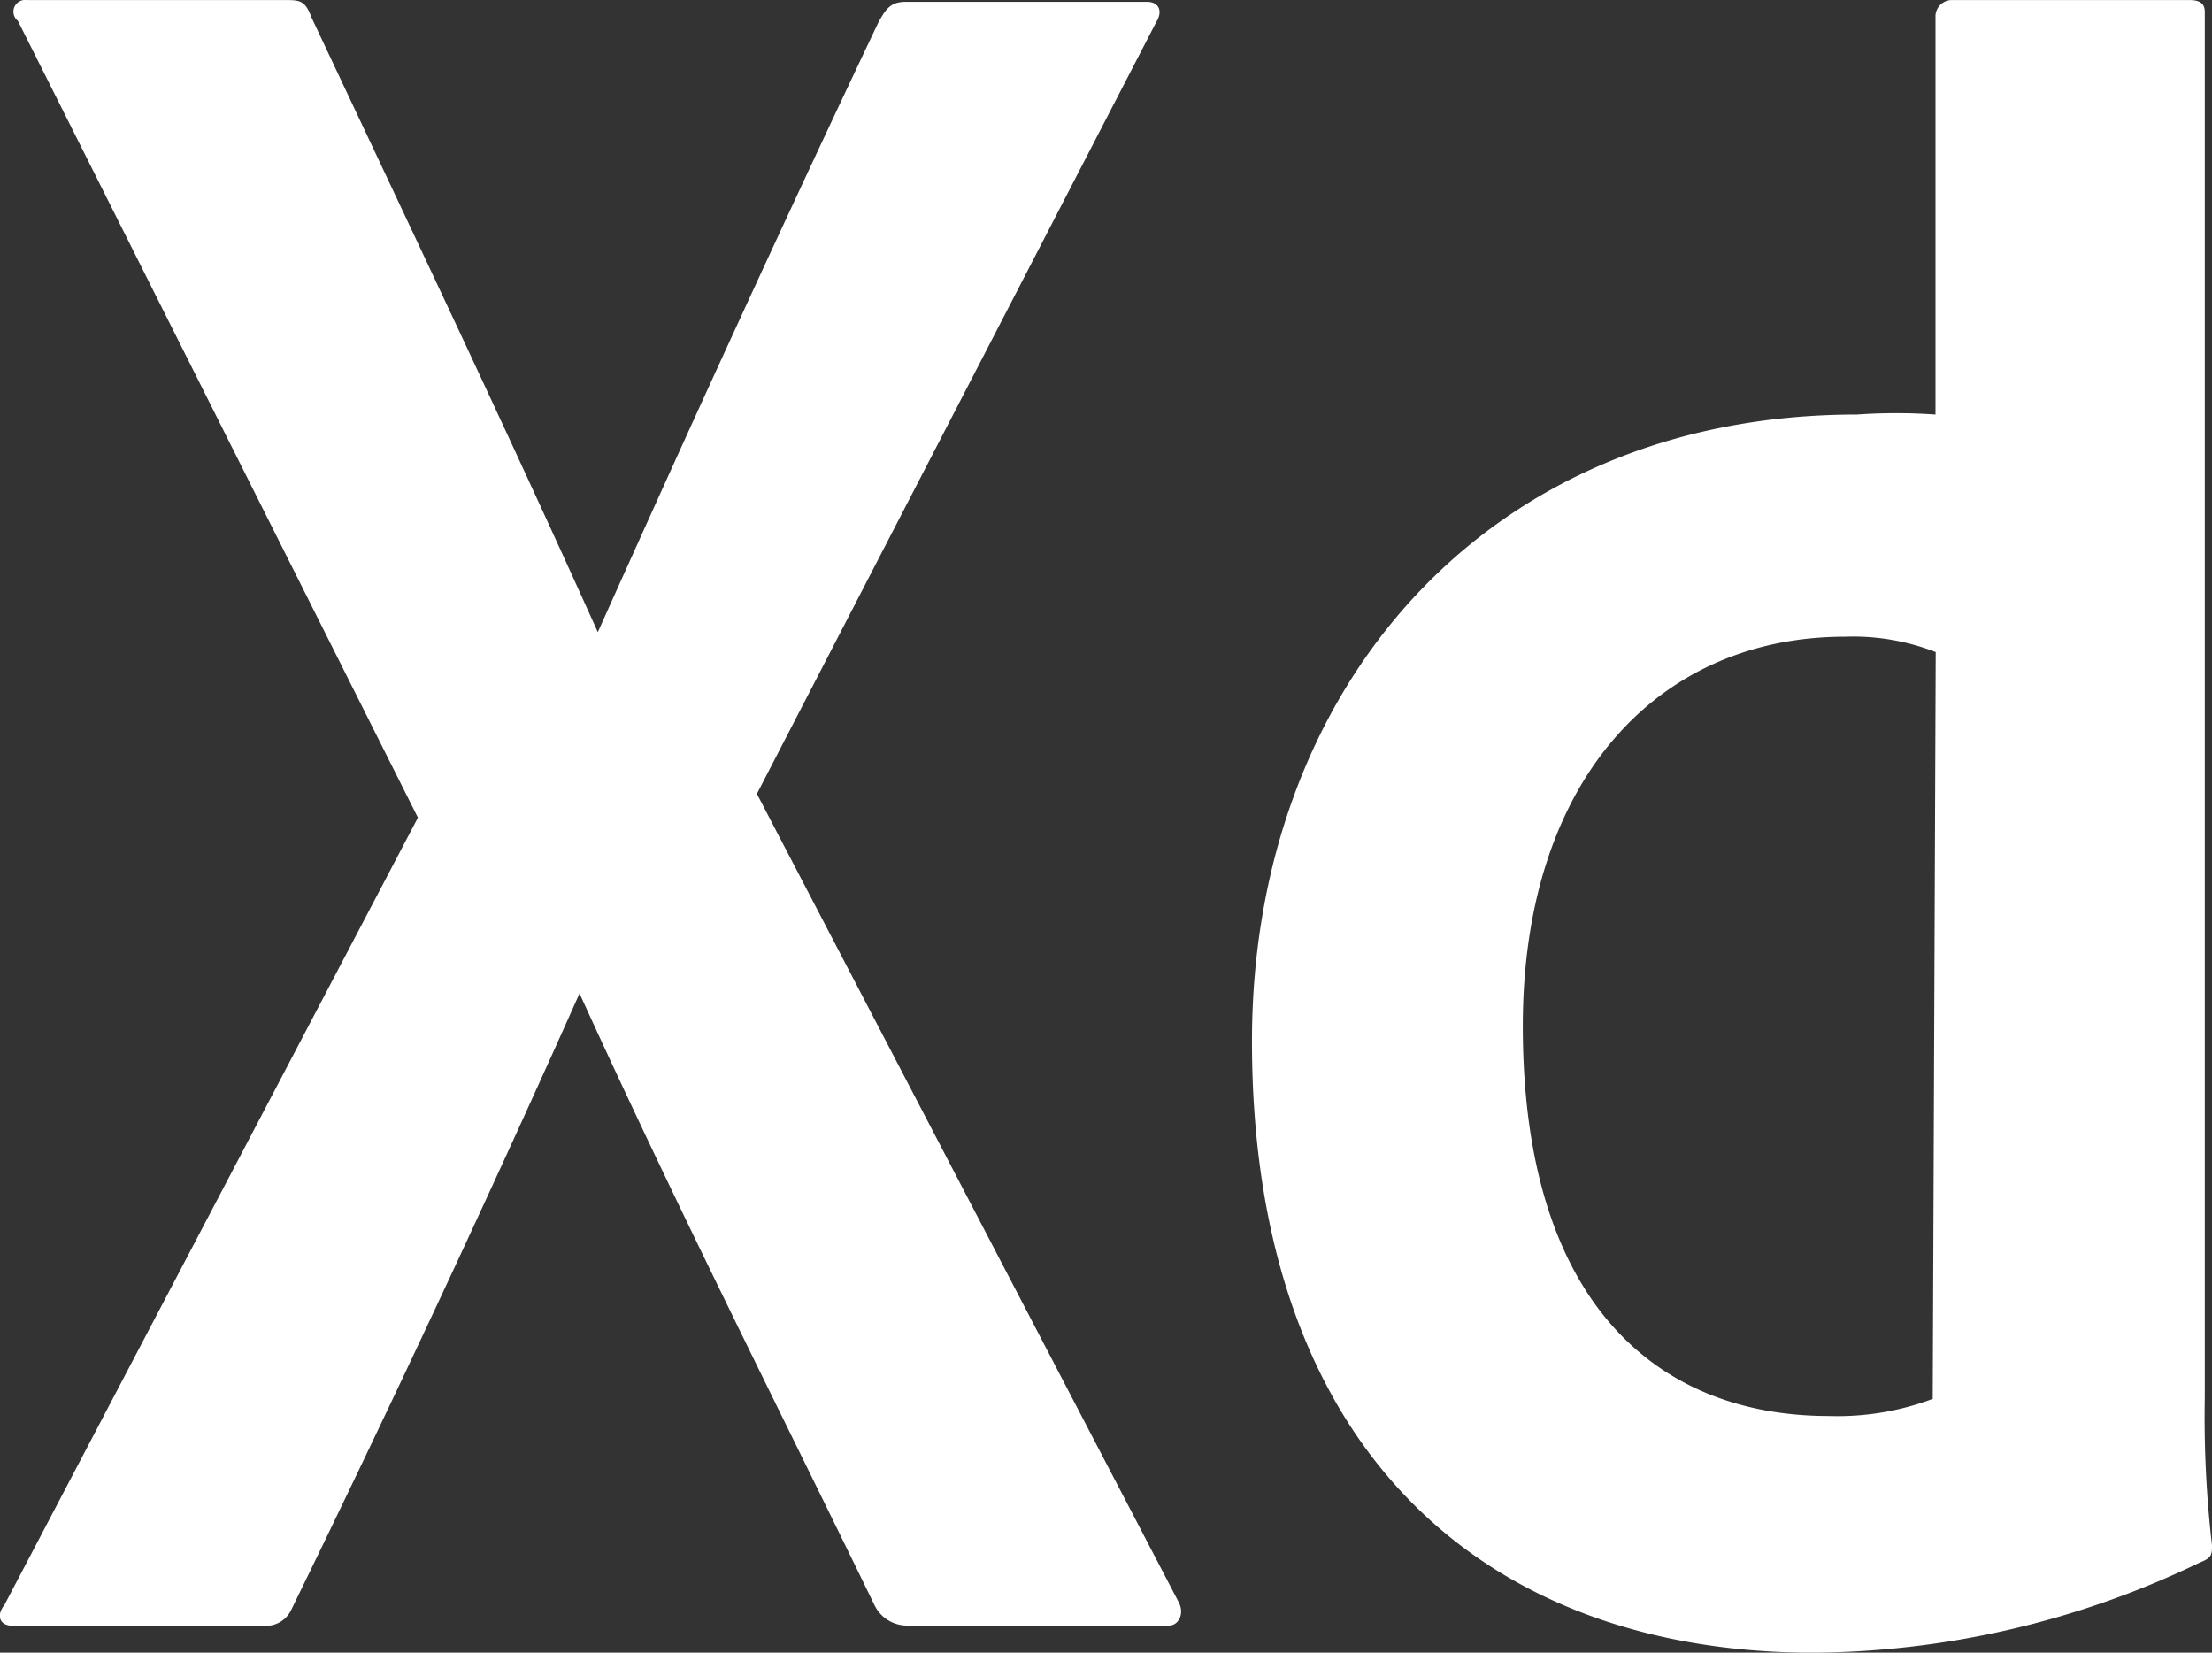
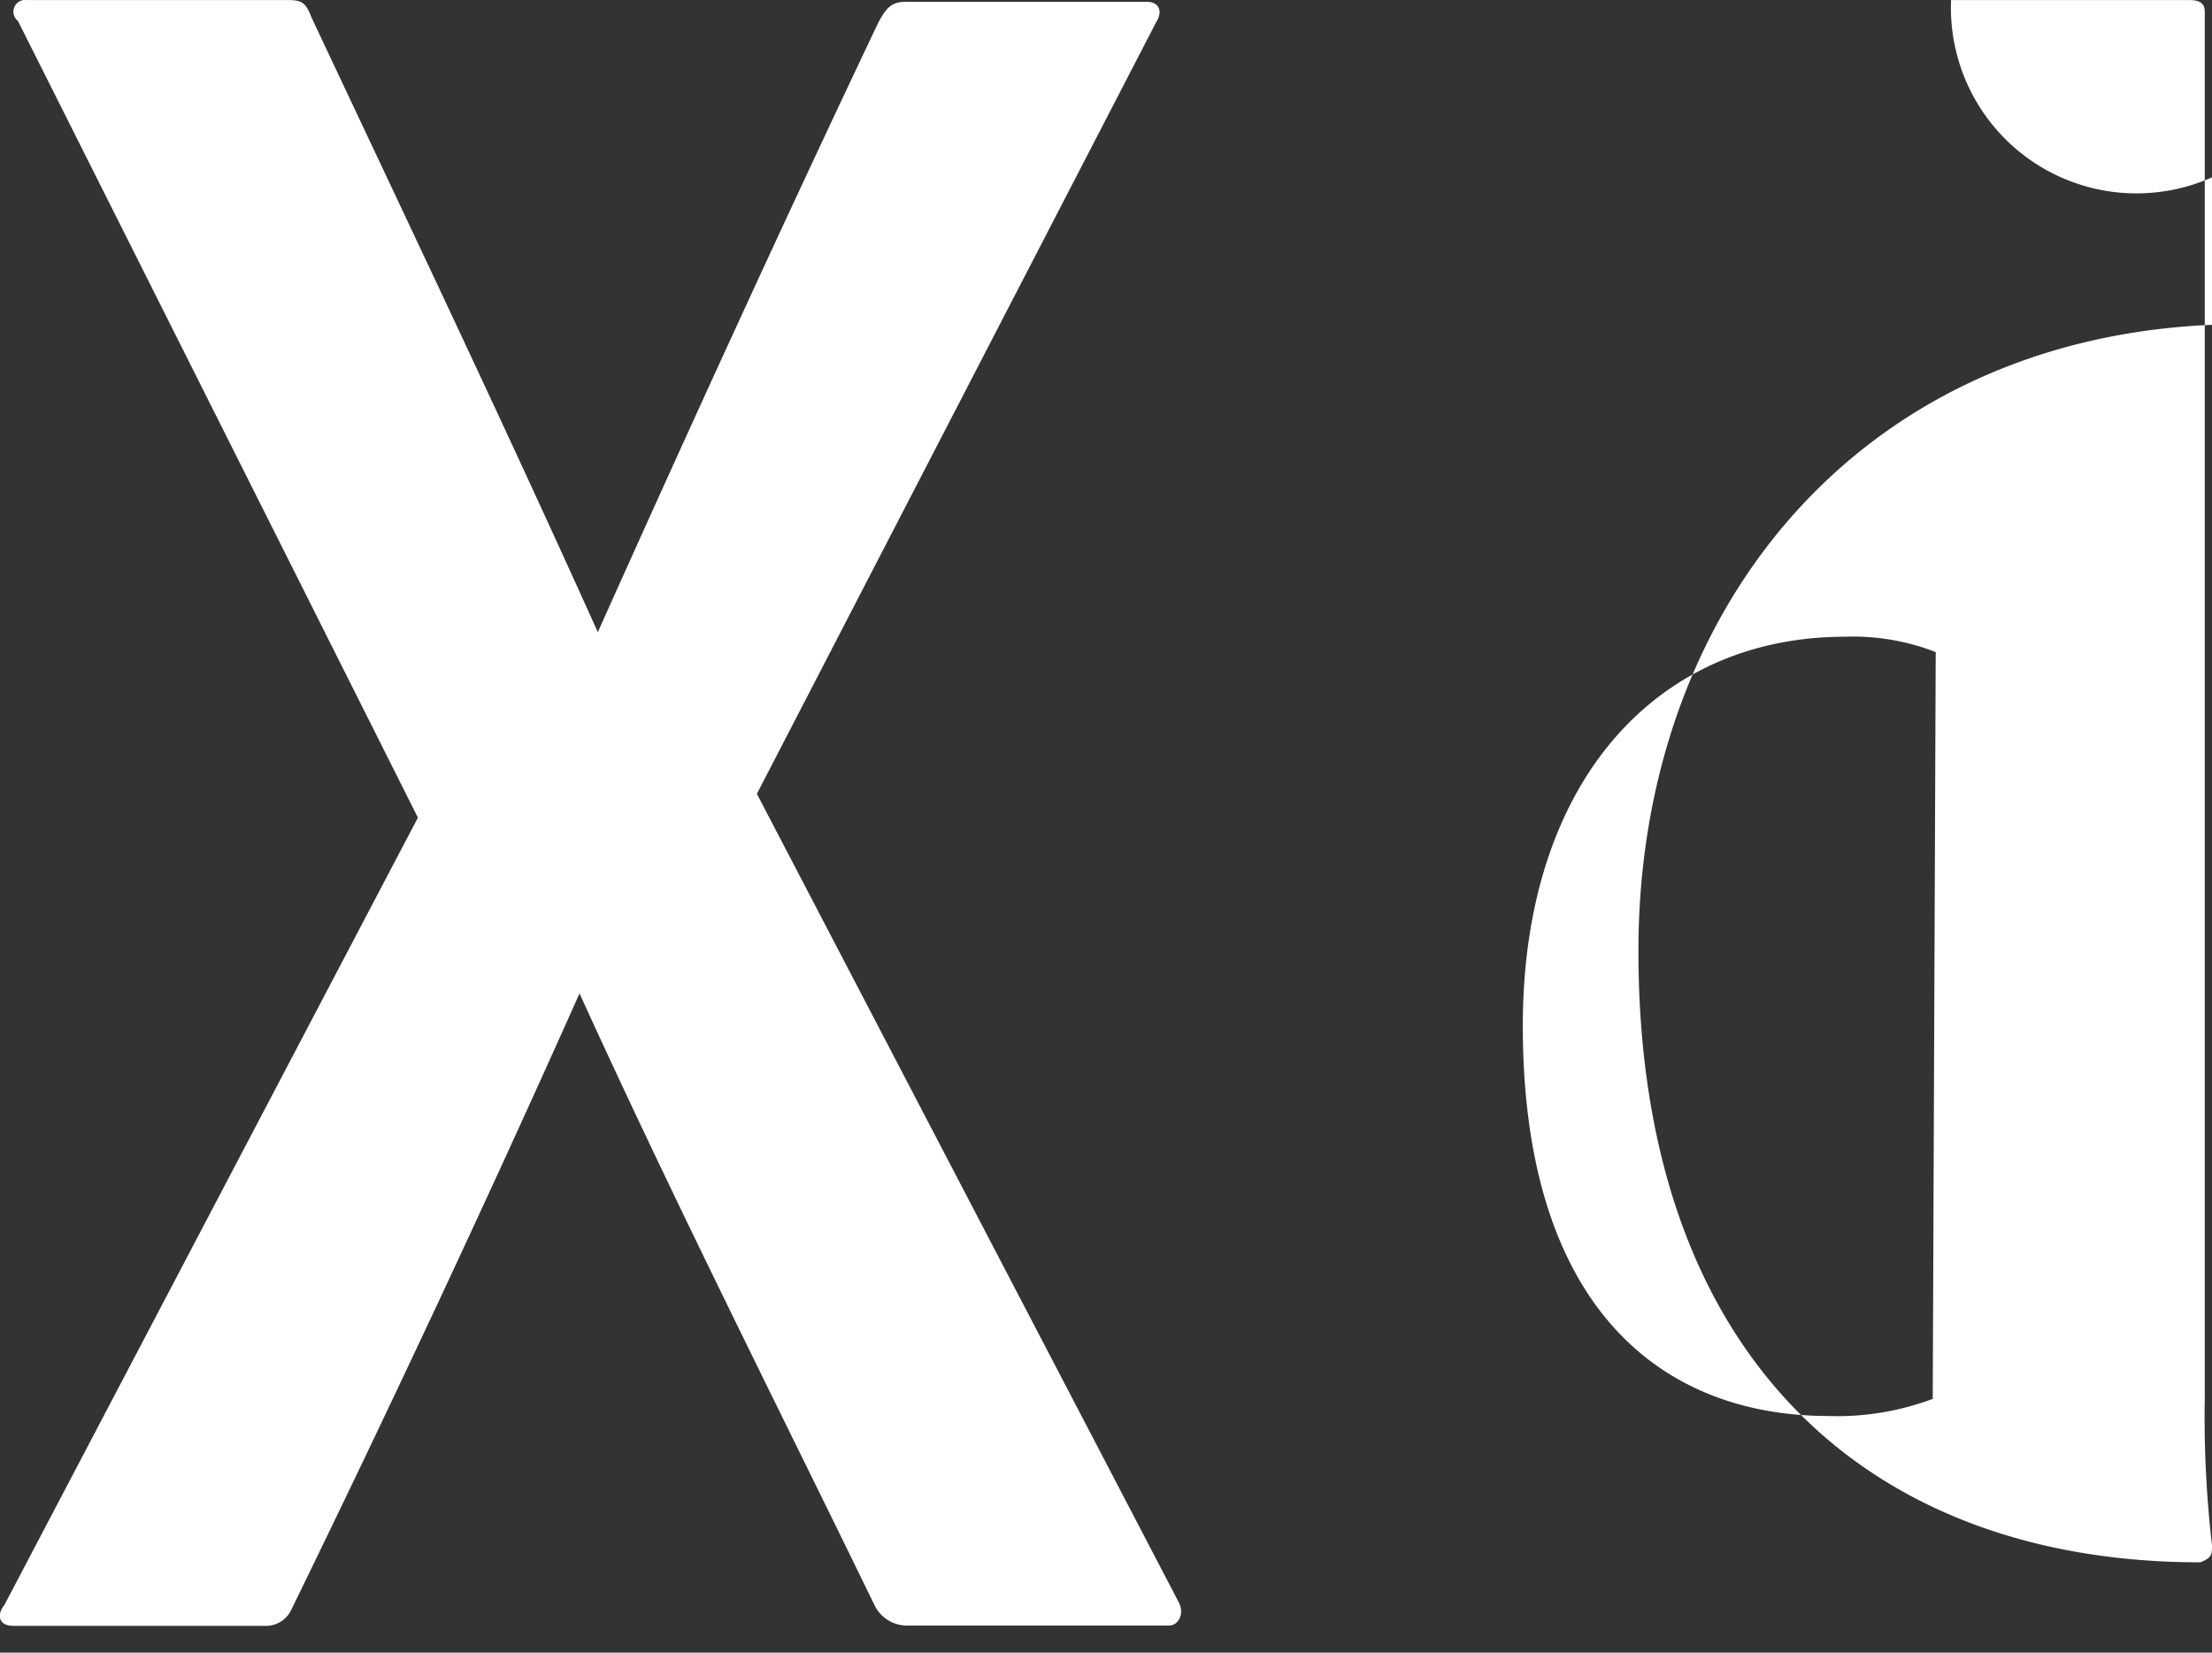
<svg xmlns="http://www.w3.org/2000/svg" width="40.158" height="30" viewBox="0 0 40.158 30">
  <rect x="0" y="0" width="40.158" height="30" fill="#333333" stroke="none" />
  <g id="Adobe-XD" transform="translate(-7.502 -10.999)">
-     <path id="Path_37" data-name="Path 37" d="M28.891,40.064c.131.229,0,.443-.164.443h-4.77a.656.656,0,0,1-.574-.361c-1.754-3.606-3.59-7.229-5.36-11.114h0c-1.639,3.672-3.459,7.557-5.229,11.18a.508.508,0,0,1-.492.3H7.745c-.279,0-.3-.213-.164-.377l7.508-14.294L7.827,11.378A.213.213,0,0,1,7.991,11h4.672c.279,0,.377,0,.492.311,1.721,3.655,3.524,7.442,5.2,11.163,1.639-3.655,3.377-7.458,5.1-11.081.131-.229.213-.361.492-.361h4.377c.213,0,.3.164.164.377l-7.245,14ZM47.66,39.048c0,.164,0,.229-.213.311A16.392,16.392,0,0,1,40.431,41c-5.95,0-10.2-3.655-10.2-11.1,0-6.393,4.246-11.376,10.983-11.376a10.147,10.147,0,0,1,1.426,0V11.28A.3.3,0,0,1,42.923,11H47.25c.213,0,.279.082.279.213V36.376A20.1,20.1,0,0,0,47.66,39.048ZM42.644,22.836A4.131,4.131,0,0,0,41,22.557c-3.442,0-5.852,2.656-5.852,7.065,0,5.049,2.459,7.081,5.557,7.081a4.918,4.918,0,0,0,1.885-.311Z" transform="translate(0 0)" fill="#fff" />
+     <path id="Path_37" data-name="Path 37" d="M28.891,40.064c.131.229,0,.443-.164.443h-4.77a.656.656,0,0,1-.574-.361c-1.754-3.606-3.59-7.229-5.36-11.114h0c-1.639,3.672-3.459,7.557-5.229,11.18a.508.508,0,0,1-.492.3H7.745c-.279,0-.3-.213-.164-.377l7.508-14.294L7.827,11.378A.213.213,0,0,1,7.991,11h4.672c.279,0,.377,0,.492.311,1.721,3.655,3.524,7.442,5.2,11.163,1.639-3.655,3.377-7.458,5.1-11.081.131-.229.213-.361.492-.361h4.377c.213,0,.3.164.164.377l-7.245,14ZM47.66,39.048c0,.164,0,.229-.213.311c-5.95,0-10.2-3.655-10.2-11.1,0-6.393,4.246-11.376,10.983-11.376a10.147,10.147,0,0,1,1.426,0V11.28A.3.3,0,0,1,42.923,11H47.25c.213,0,.279.082.279.213V36.376A20.1,20.1,0,0,0,47.66,39.048ZM42.644,22.836A4.131,4.131,0,0,0,41,22.557c-3.442,0-5.852,2.656-5.852,7.065,0,5.049,2.459,7.081,5.557,7.081a4.918,4.918,0,0,0,1.885-.311Z" transform="translate(0 0)" fill="#fff" />
  </g>
</svg>